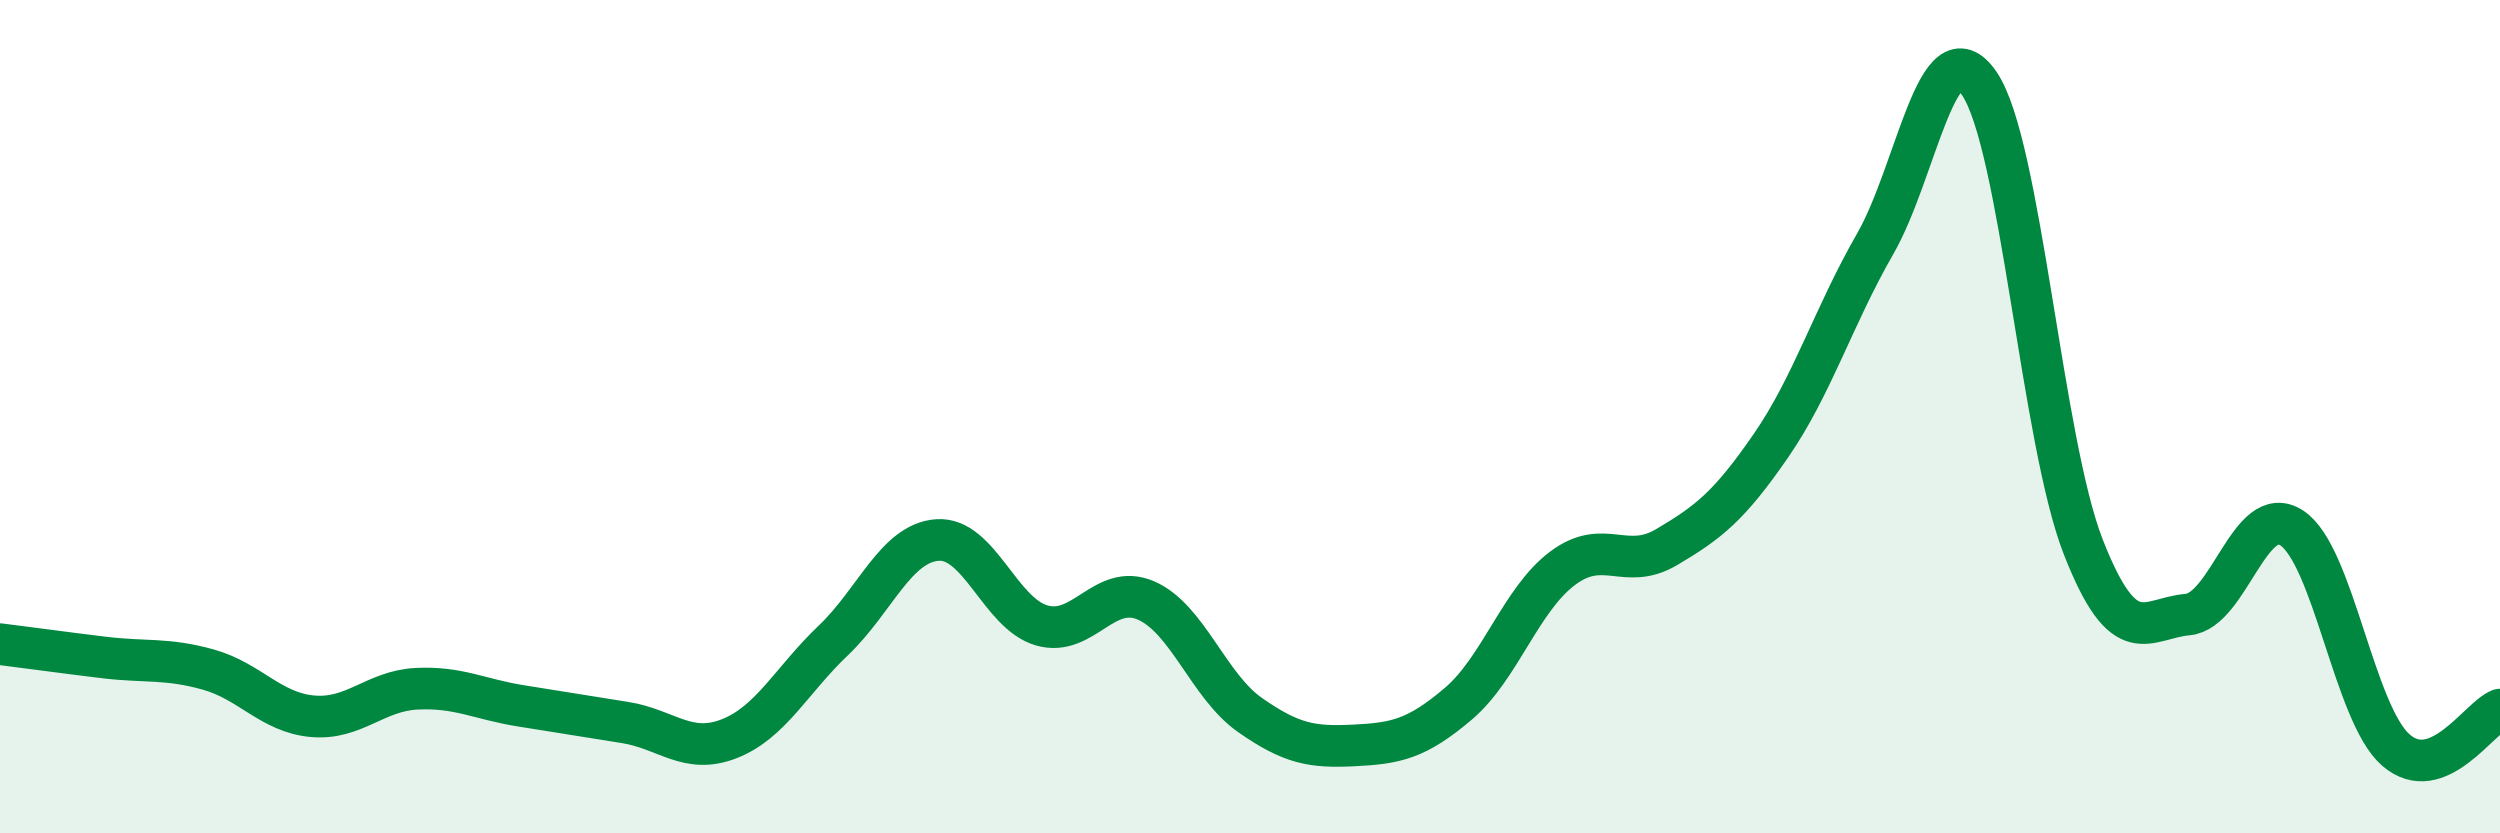
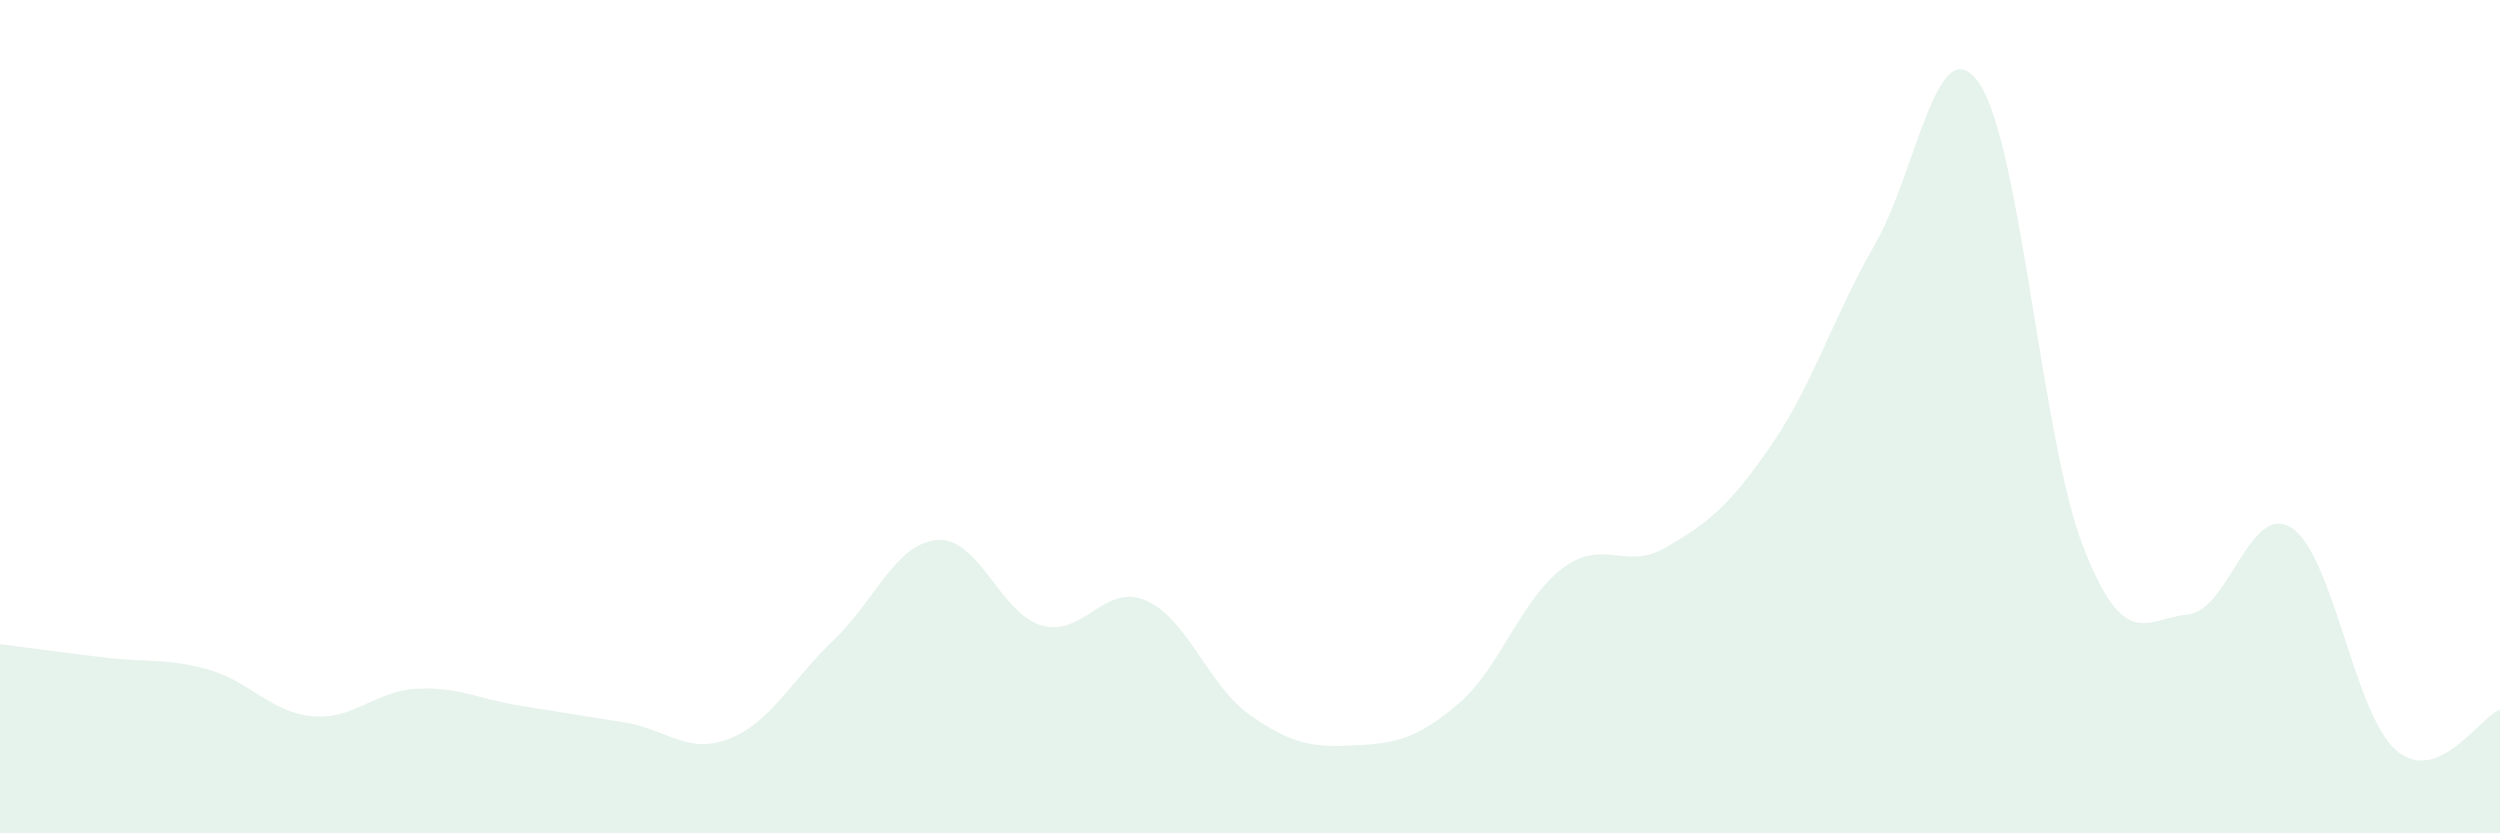
<svg xmlns="http://www.w3.org/2000/svg" width="60" height="20" viewBox="0 0 60 20">
  <path d="M 0,15.46 C 0.5,15.52 1.5,15.66 2.5,15.78 C 3.5,15.9 4,15.79 5,16.07 C 6,16.35 6.5,17.1 7.5,17.19 C 8.5,17.28 9,16.58 10,16.53 C 11,16.48 11.5,16.78 12.5,16.94 C 13.5,17.1 14,17.18 15,17.34 C 16,17.5 16.5,18.12 17.5,17.73 C 18.5,17.34 19,16.32 20,15.37 C 21,14.42 21.5,13.03 22.5,12.96 C 23.5,12.89 24,14.72 25,15.01 C 26,15.3 26.5,13.98 27.5,14.41 C 28.5,14.84 29,16.46 30,17.16 C 31,17.86 31.5,17.94 32.5,17.89 C 33.5,17.84 34,17.74 35,16.89 C 36,16.04 36.5,14.39 37.5,13.64 C 38.5,12.89 39,13.72 40,13.13 C 41,12.54 41.5,12.15 42.5,10.7 C 43.5,9.25 44,7.6 45,5.86 C 46,4.12 46.5,0.55 47.5,2 C 48.5,3.45 49,10.58 50,13.13 C 51,15.68 51.5,14.84 52.5,14.75 C 53.5,14.66 54,12.02 55,12.67 C 56,13.32 56.5,17.13 57.5,18 C 58.5,18.87 59.5,17.22 60,17.03L60 20L0 20Z" fill="#008740" opacity="0.1" stroke-linecap="round" stroke-linejoin="round" />
-   <path d="M 0,15.46 C 0.5,15.52 1.5,15.66 2.5,15.78 C 3.5,15.9 4,15.79 5,16.07 C 6,16.35 6.5,17.1 7.5,17.19 C 8.5,17.28 9,16.58 10,16.53 C 11,16.48 11.5,16.78 12.5,16.94 C 13.5,17.1 14,17.18 15,17.34 C 16,17.5 16.5,18.12 17.5,17.73 C 18.5,17.34 19,16.32 20,15.37 C 21,14.42 21.5,13.03 22.5,12.96 C 23.5,12.89 24,14.72 25,15.01 C 26,15.3 26.5,13.98 27.5,14.41 C 28.5,14.84 29,16.46 30,17.16 C 31,17.86 31.5,17.94 32.5,17.89 C 33.5,17.84 34,17.74 35,16.89 C 36,16.04 36.5,14.39 37.5,13.64 C 38.5,12.89 39,13.72 40,13.13 C 41,12.54 41.5,12.15 42.5,10.7 C 43.5,9.25 44,7.6 45,5.86 C 46,4.12 46.5,0.55 47.5,2 C 48.5,3.45 49,10.58 50,13.13 C 51,15.68 51.5,14.84 52.5,14.75 C 53.5,14.66 54,12.02 55,12.67 C 56,13.32 56.5,17.13 57.5,18 C 58.5,18.87 59.5,17.22 60,17.03" stroke="#008740" stroke-width="1" fill="none" stroke-linecap="round" stroke-linejoin="round" />
</svg>